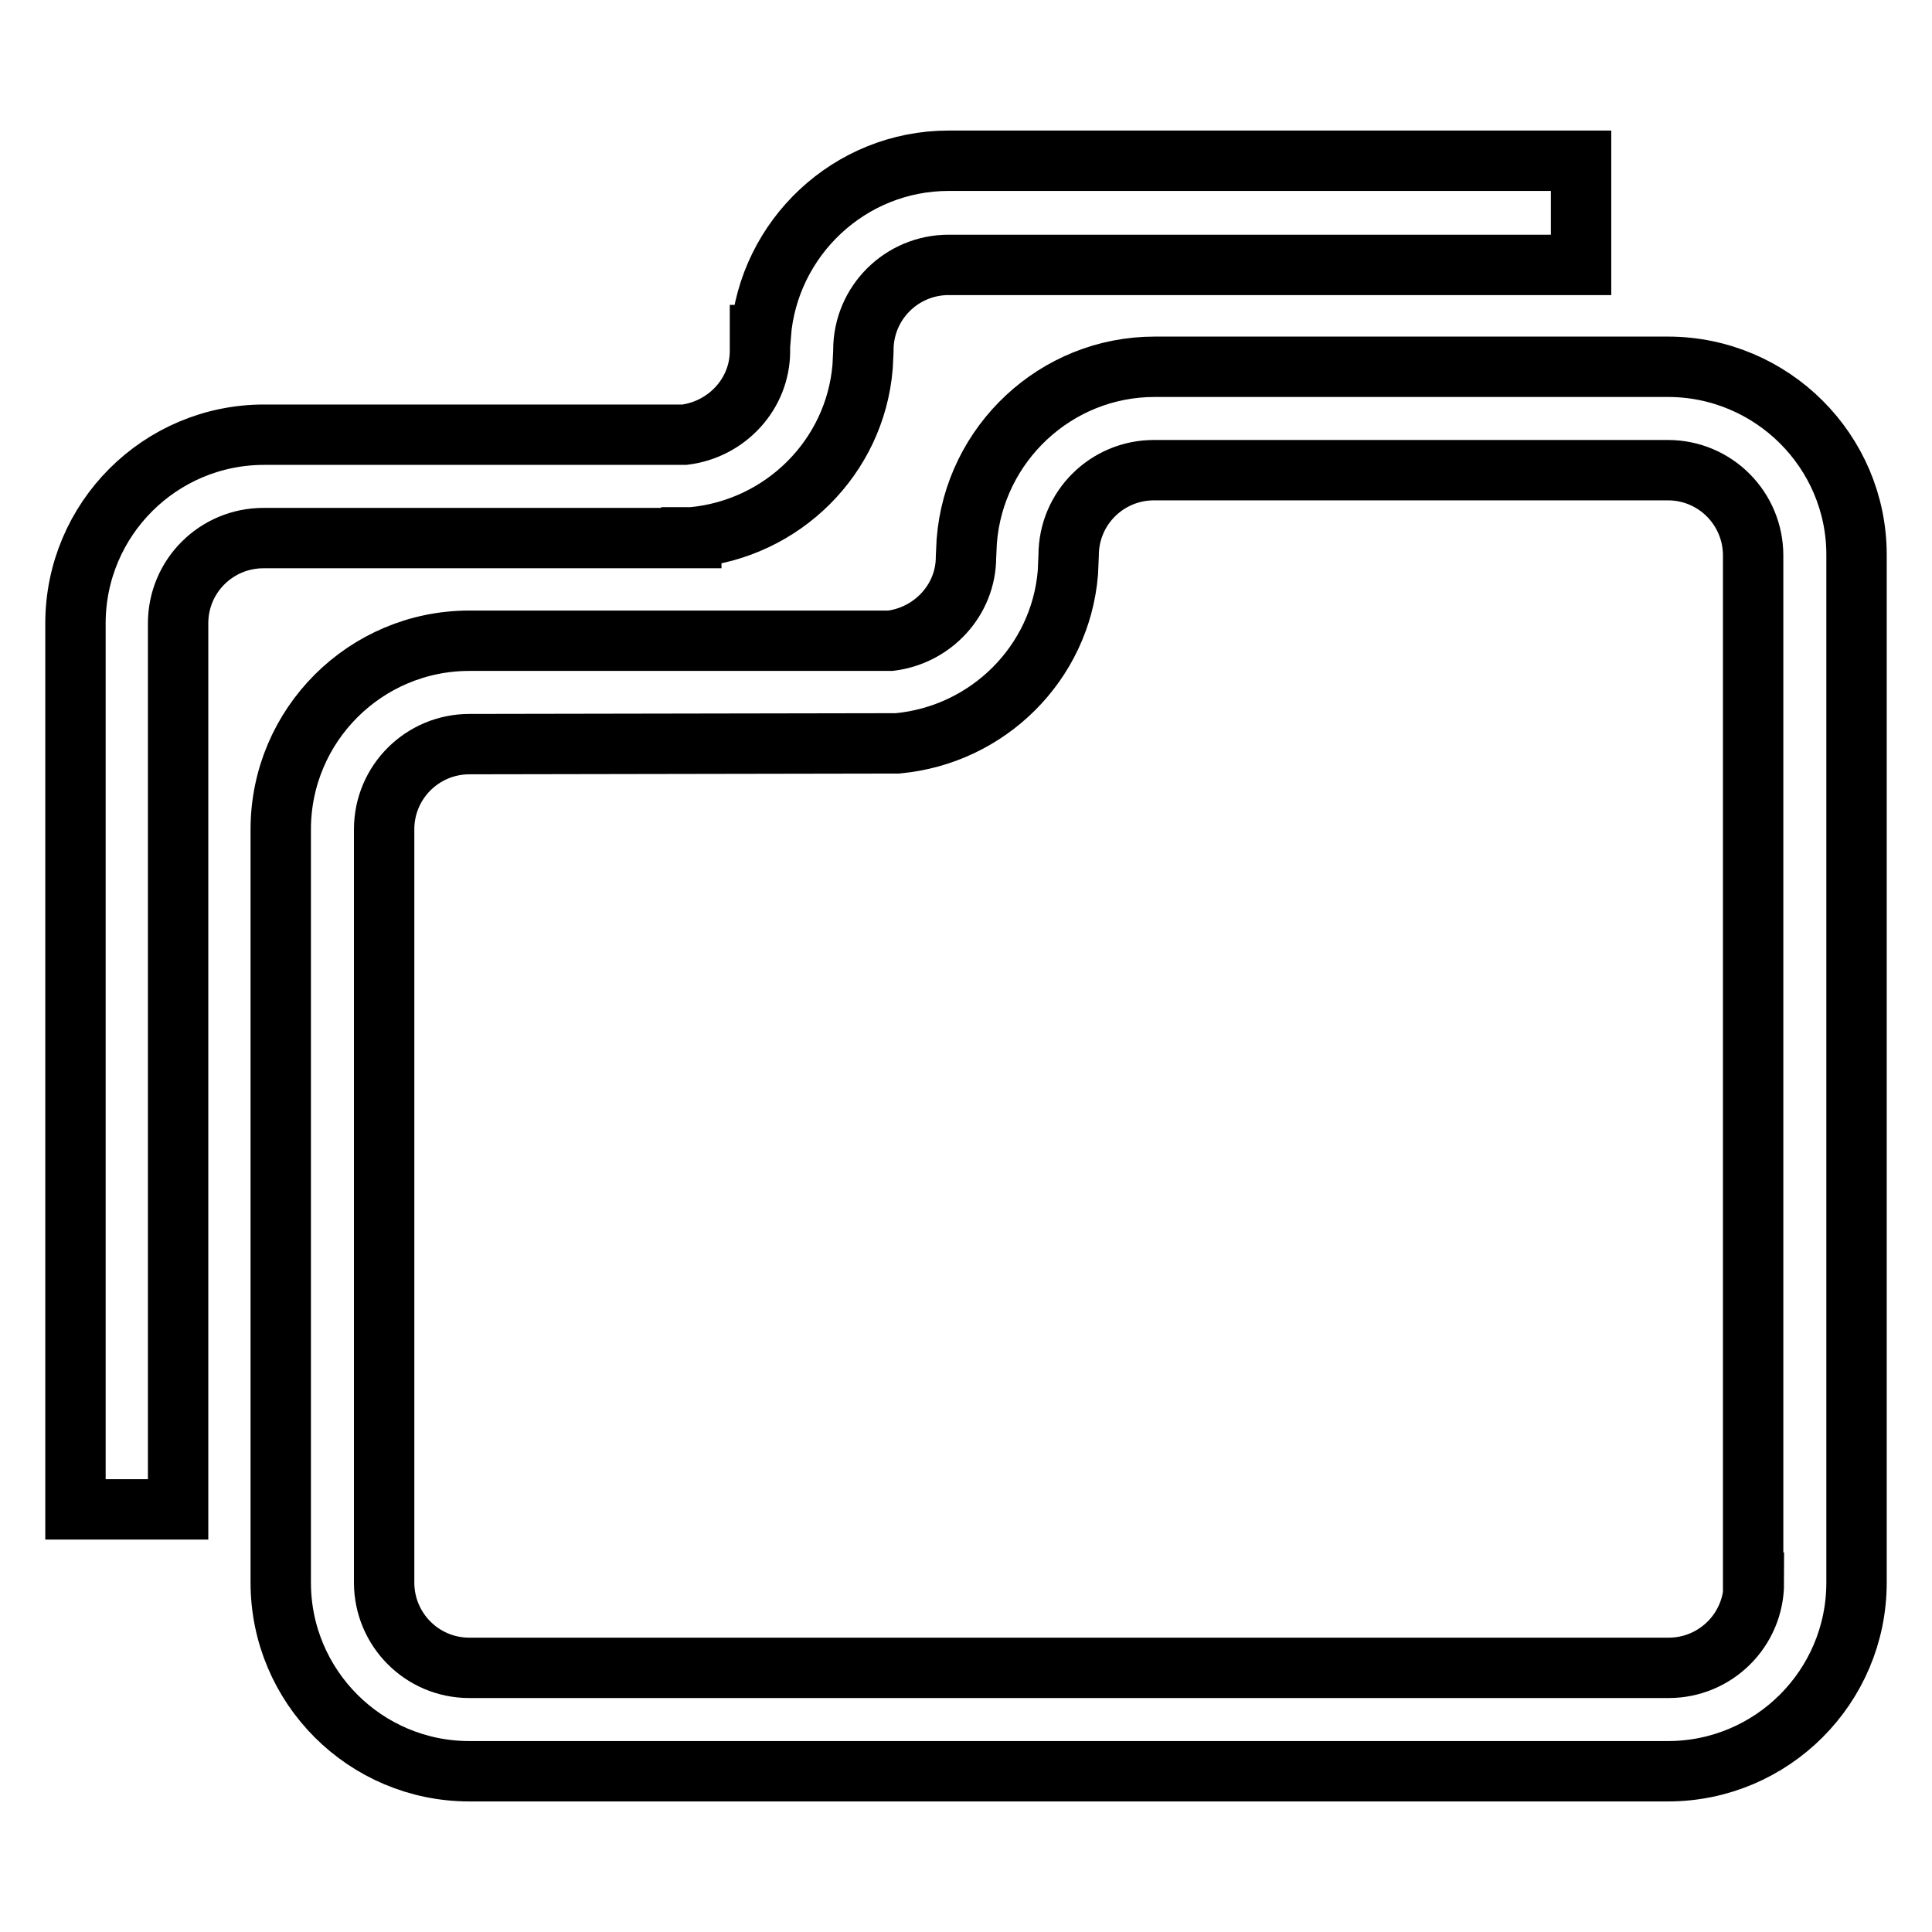
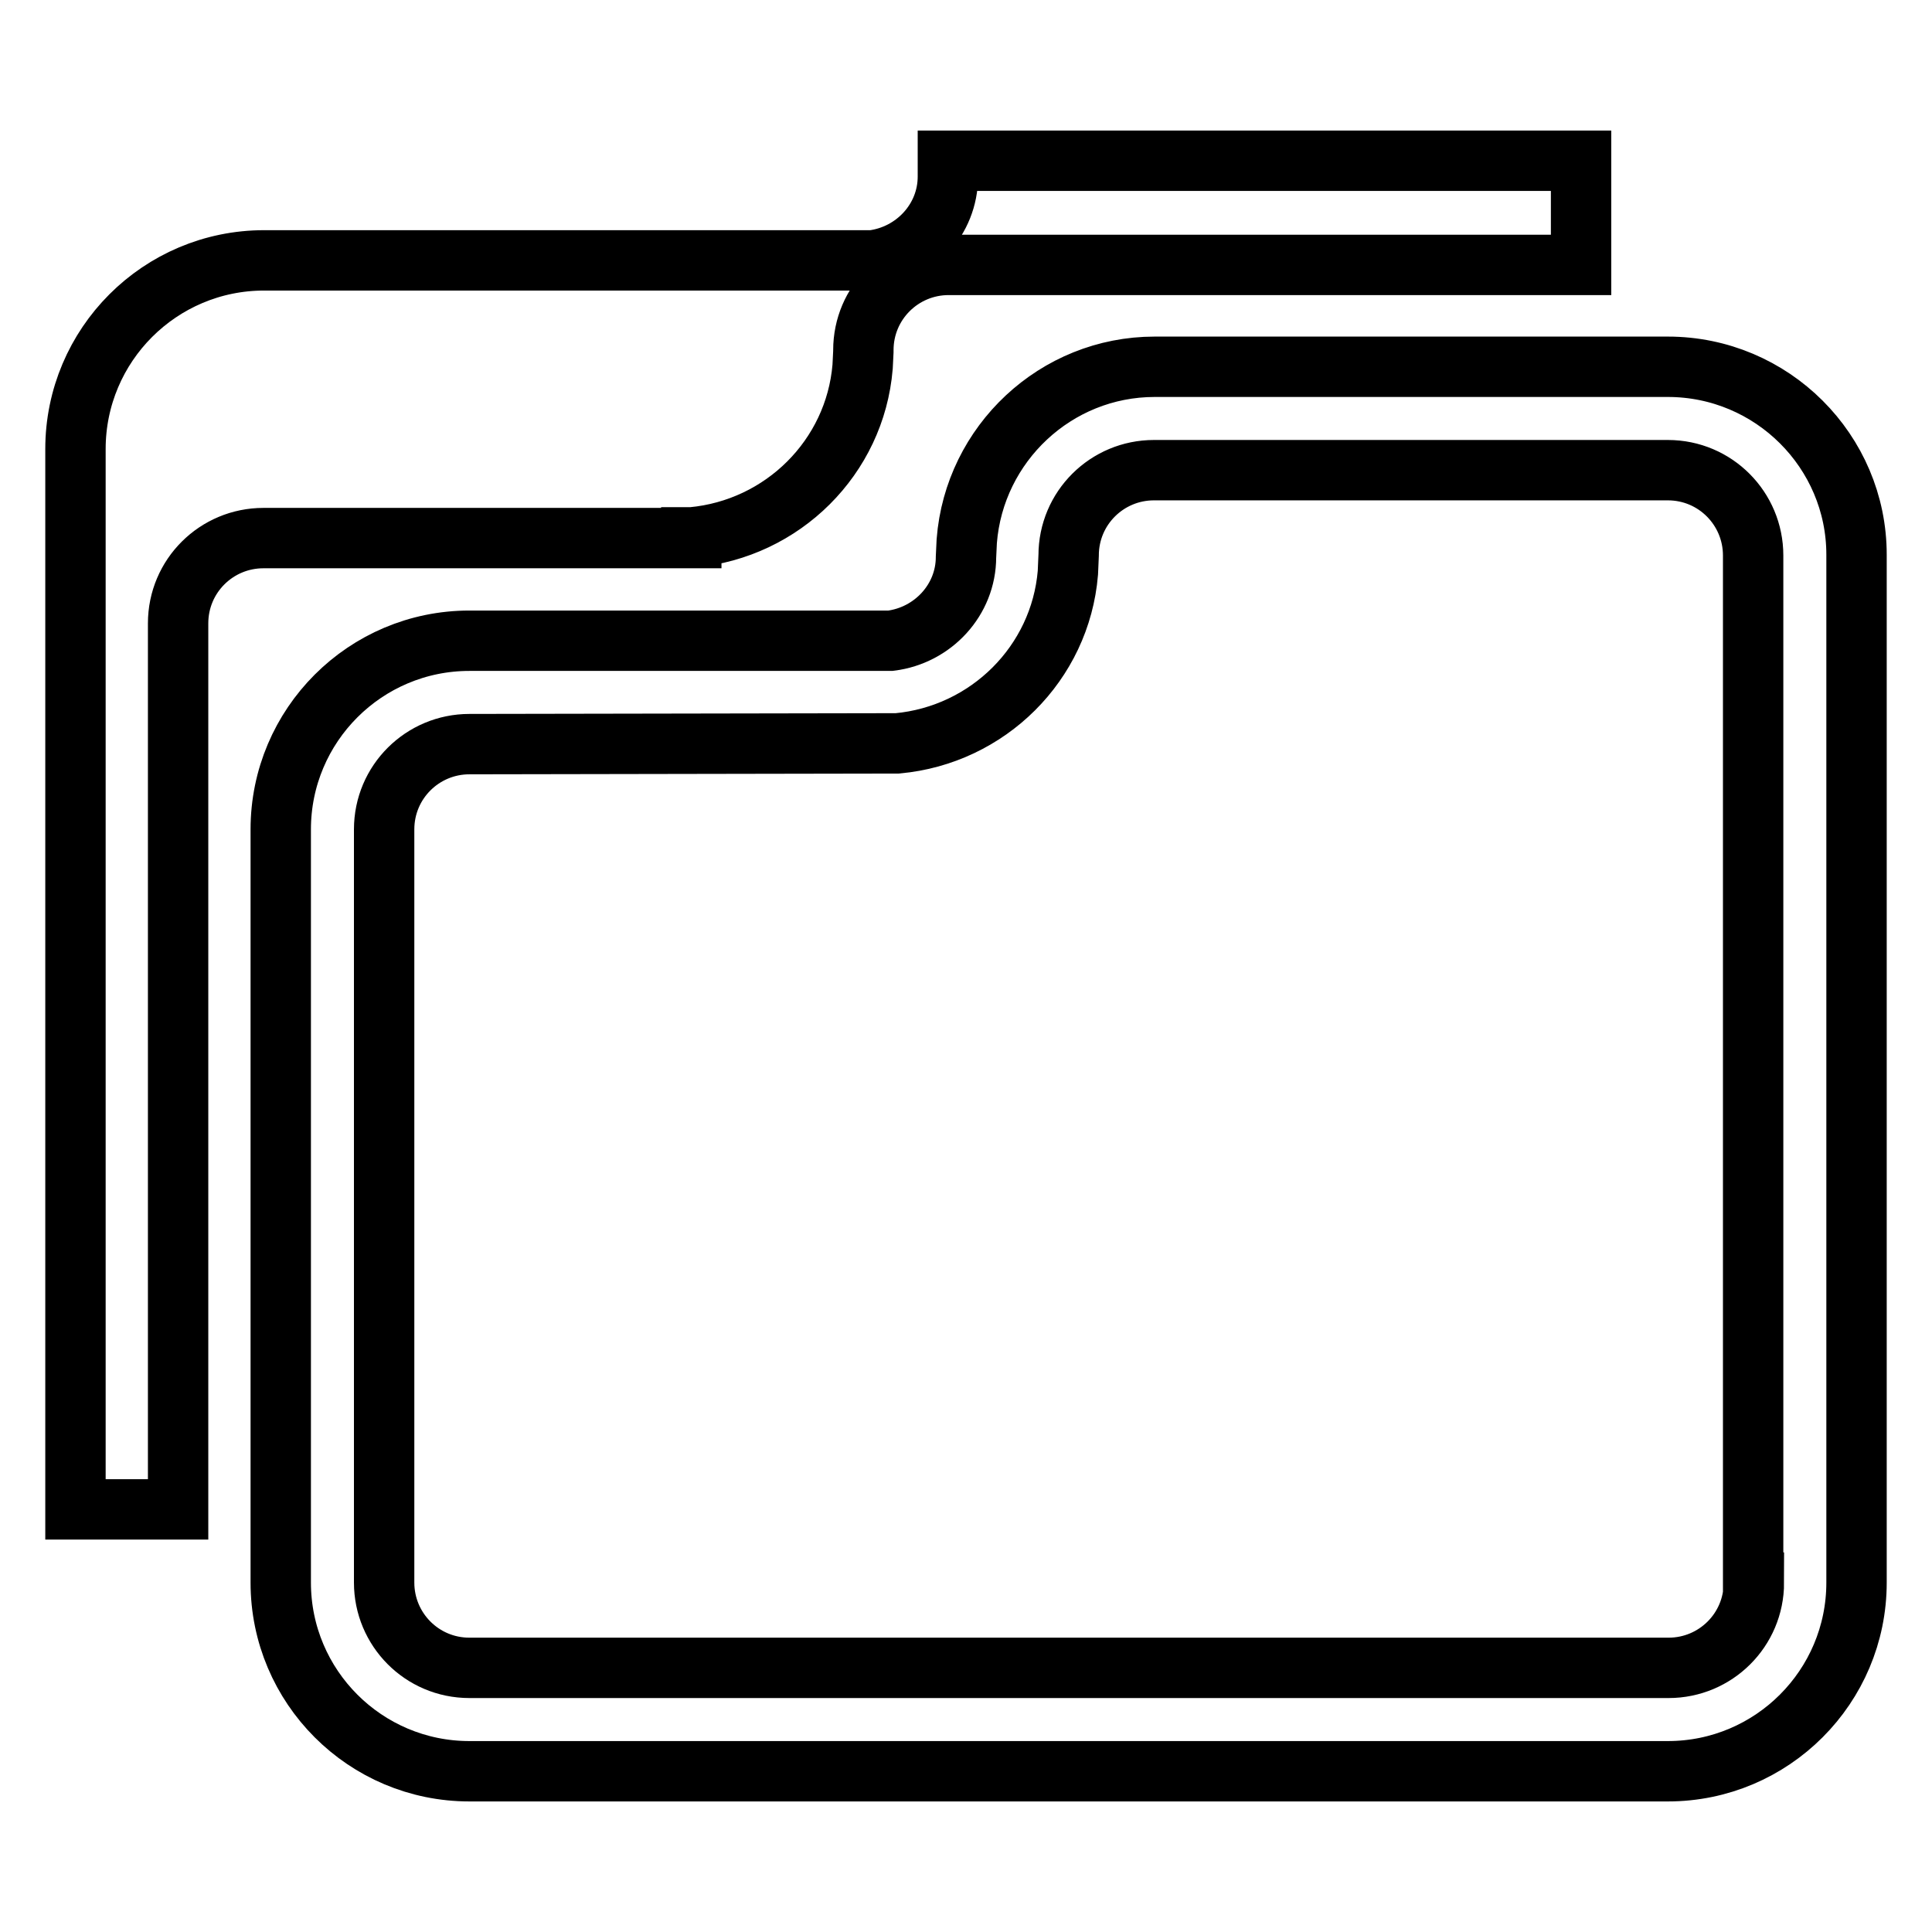
<svg xmlns="http://www.w3.org/2000/svg" version="1.1" x="0px" y="0px" viewBox="0 0 256 256" enable-background="new 0 0 256 256" xml:space="preserve">
  <g>
-     <path stroke-width="8" fill-opacity="0" stroke="#000000" d="M221,48.6H153c-13.1,0-23.9,10.2-24.9,23.1l-0.1,2.1c0,5.7-4.4,10.4-10,11.1H62.2c-13.8,0-25,11.2-25,25 v99.8c0,13.8,11.2,25,25,25H221c13.8,0,25-11.2,25-25v-18.2v-70.3V73.5C246,59.8,234.8,48.6,221,48.6z M232.4,209.7 c0,6.3-5.1,11.3-11.3,11.3H62.2c-6.3,0-11.3-5.1-11.3-11.3v-99.8c0-6.3,5.1-11.3,11.3-11.3l56.7-0.1c12-1.1,21.6-10.6,22.6-22.6 l0.1-2.3c0-6.3,5.1-11.3,11.3-11.3H221c6.3,0,11.3,5.1,11.3,11.3V209.7z M91.7,71.2c12-1.1,21.6-10.6,22.6-22.6l0.1-2v-0.2 c0-6.3,5.1-11.3,11.3-11.3h83.8V21.3h-83.8c-13.1,0-23.9,10.2-24.9,23.1h-0.1v2.1c0,5.7-4.4,10.4-10,11.1H35c-13.8,0-25,11.2-25,25 V200h13.6V82.6c0-6.3,5.1-11.3,11.3-11.3h56.7V71.2z" />
+     <path stroke-width="8" fill-opacity="0" stroke="#000000" d="M221,48.6H153c-13.1,0-23.9,10.2-24.9,23.1l-0.1,2.1c0,5.7-4.4,10.4-10,11.1H62.2c-13.8,0-25,11.2-25,25 v99.8c0,13.8,11.2,25,25,25H221c13.8,0,25-11.2,25-25v-18.2v-70.3V73.5C246,59.8,234.8,48.6,221,48.6z M232.4,209.7 c0,6.3-5.1,11.3-11.3,11.3H62.2c-6.3,0-11.3-5.1-11.3-11.3v-99.8c0-6.3,5.1-11.3,11.3-11.3l56.7-0.1c12-1.1,21.6-10.6,22.6-22.6 l0.1-2.3c0-6.3,5.1-11.3,11.3-11.3H221c6.3,0,11.3,5.1,11.3,11.3V209.7z M91.7,71.2c12-1.1,21.6-10.6,22.6-22.6l0.1-2v-0.2 c0-6.3,5.1-11.3,11.3-11.3h83.8V21.3h-83.8h-0.1v2.1c0,5.7-4.4,10.4-10,11.1H35c-13.8,0-25,11.2-25,25 V200h13.6V82.6c0-6.3,5.1-11.3,11.3-11.3h56.7V71.2z" />
  </g>
</svg>